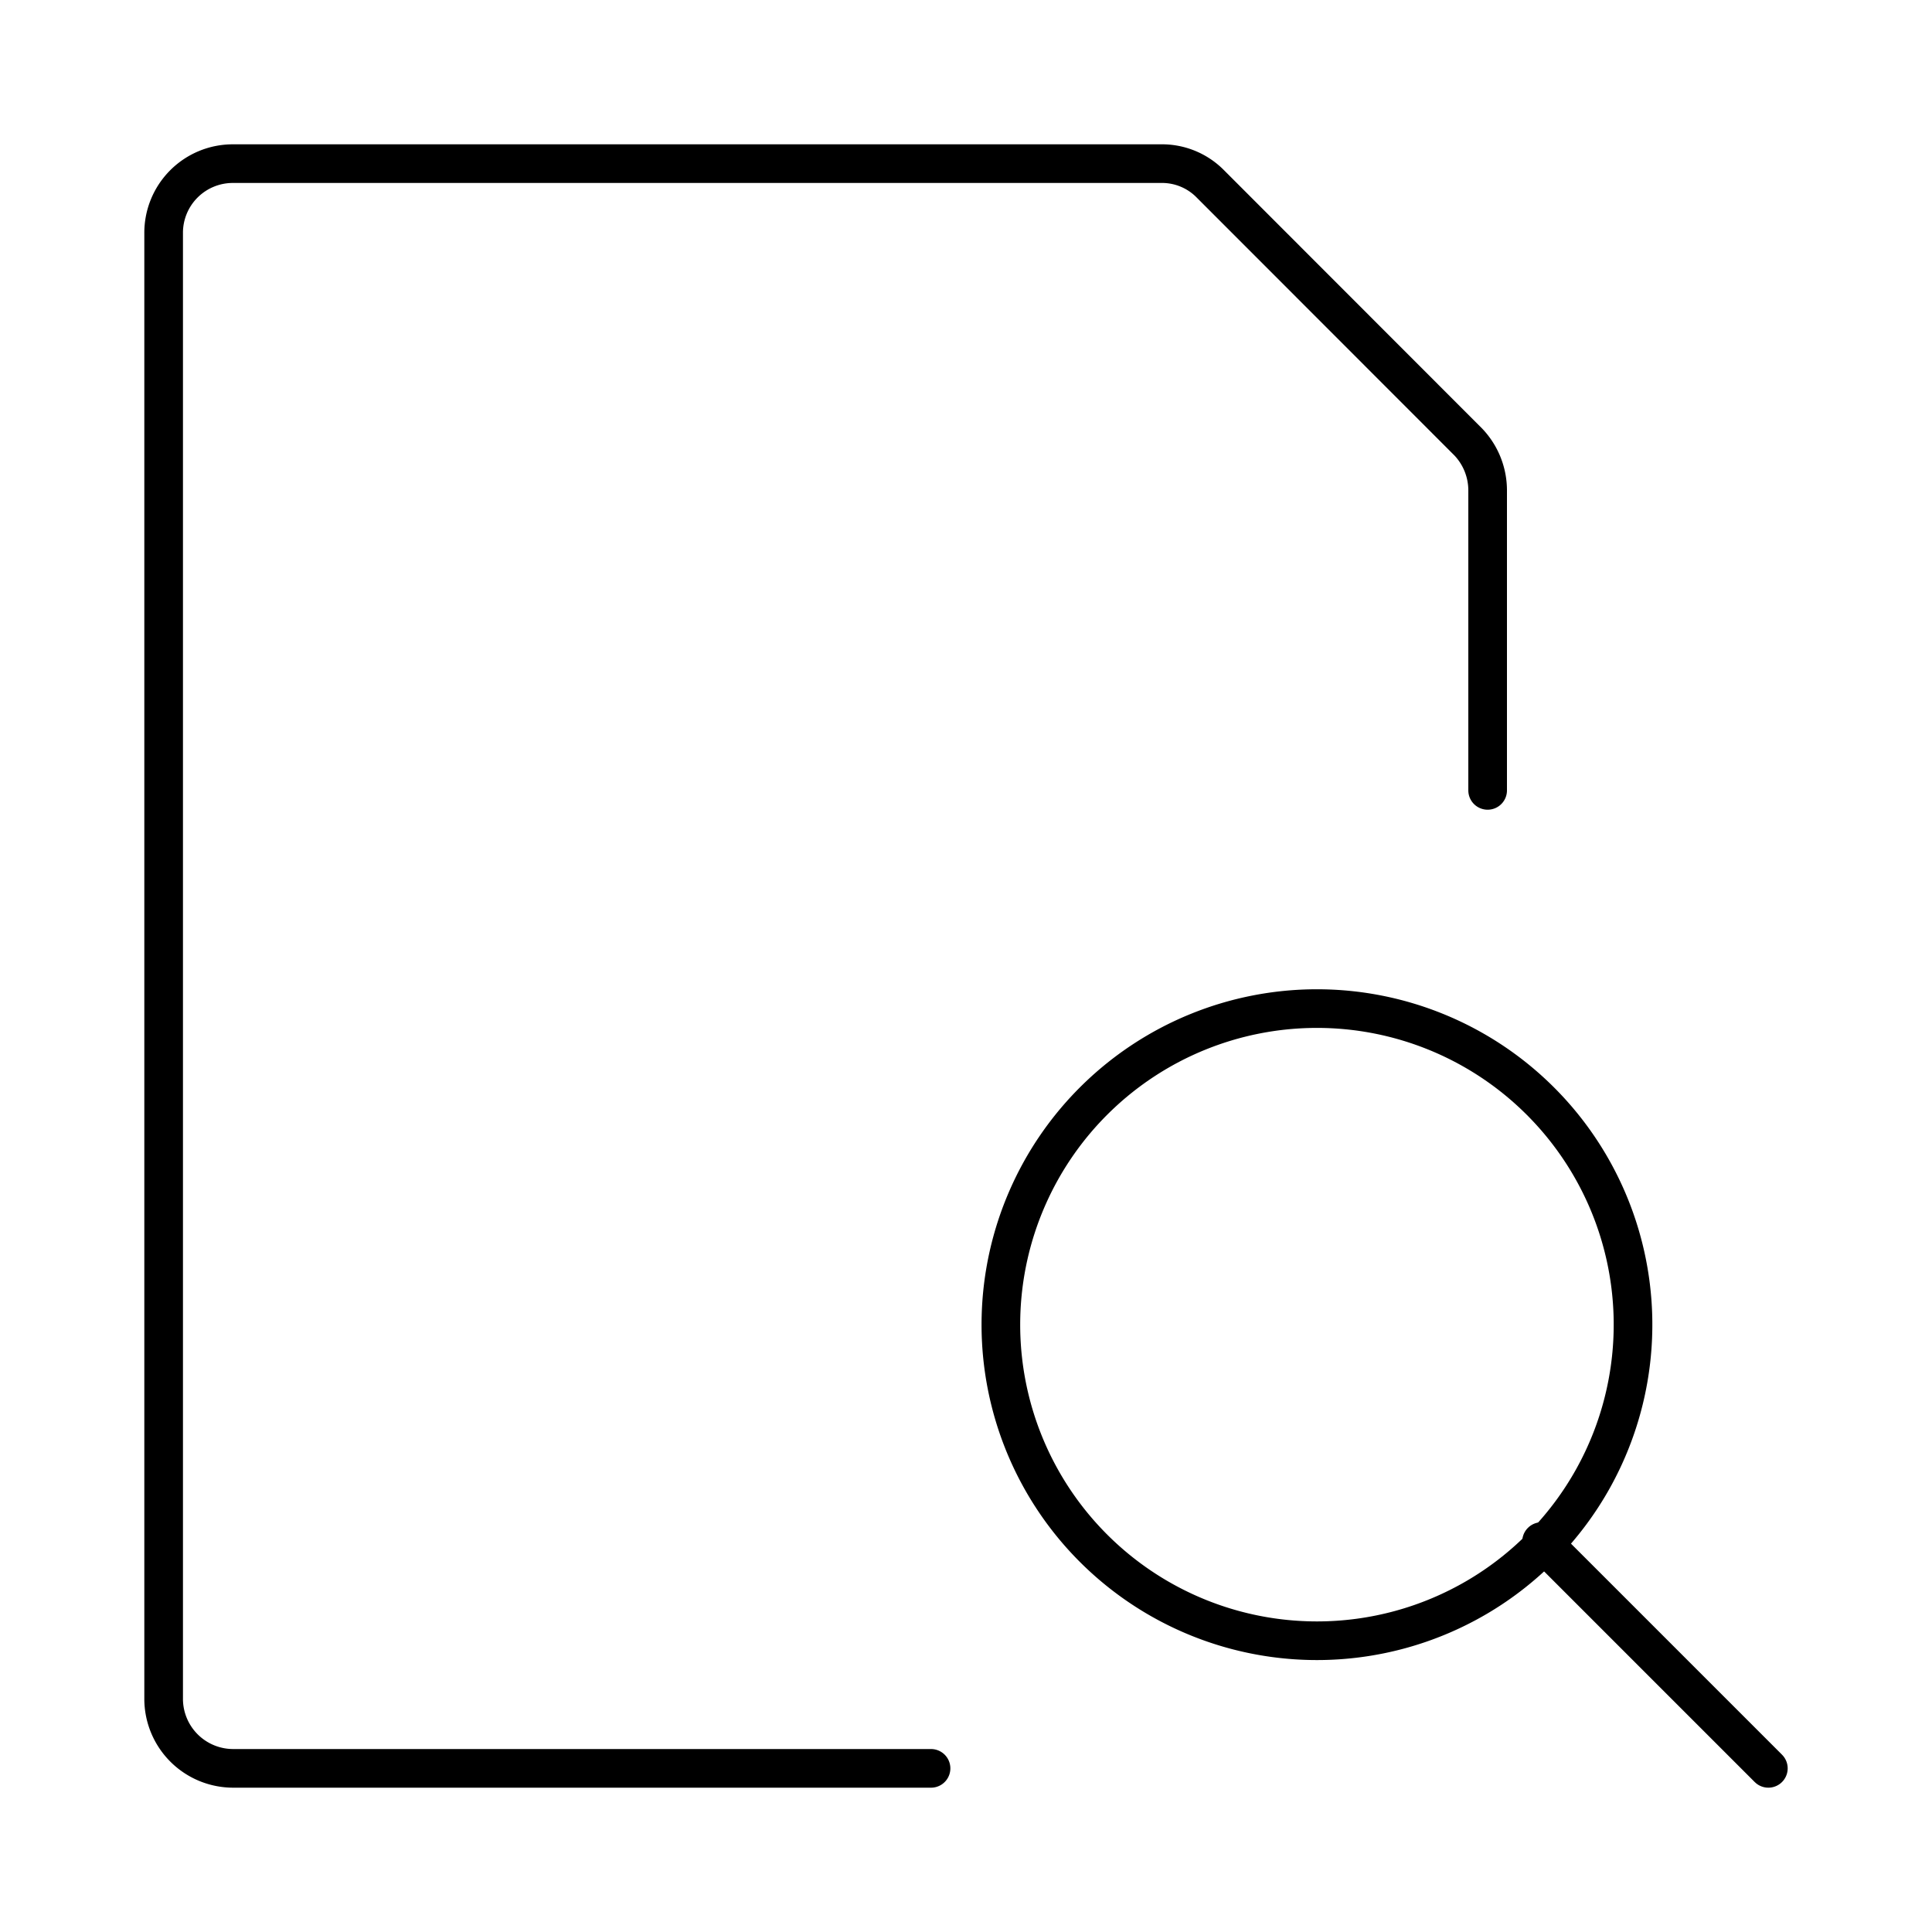
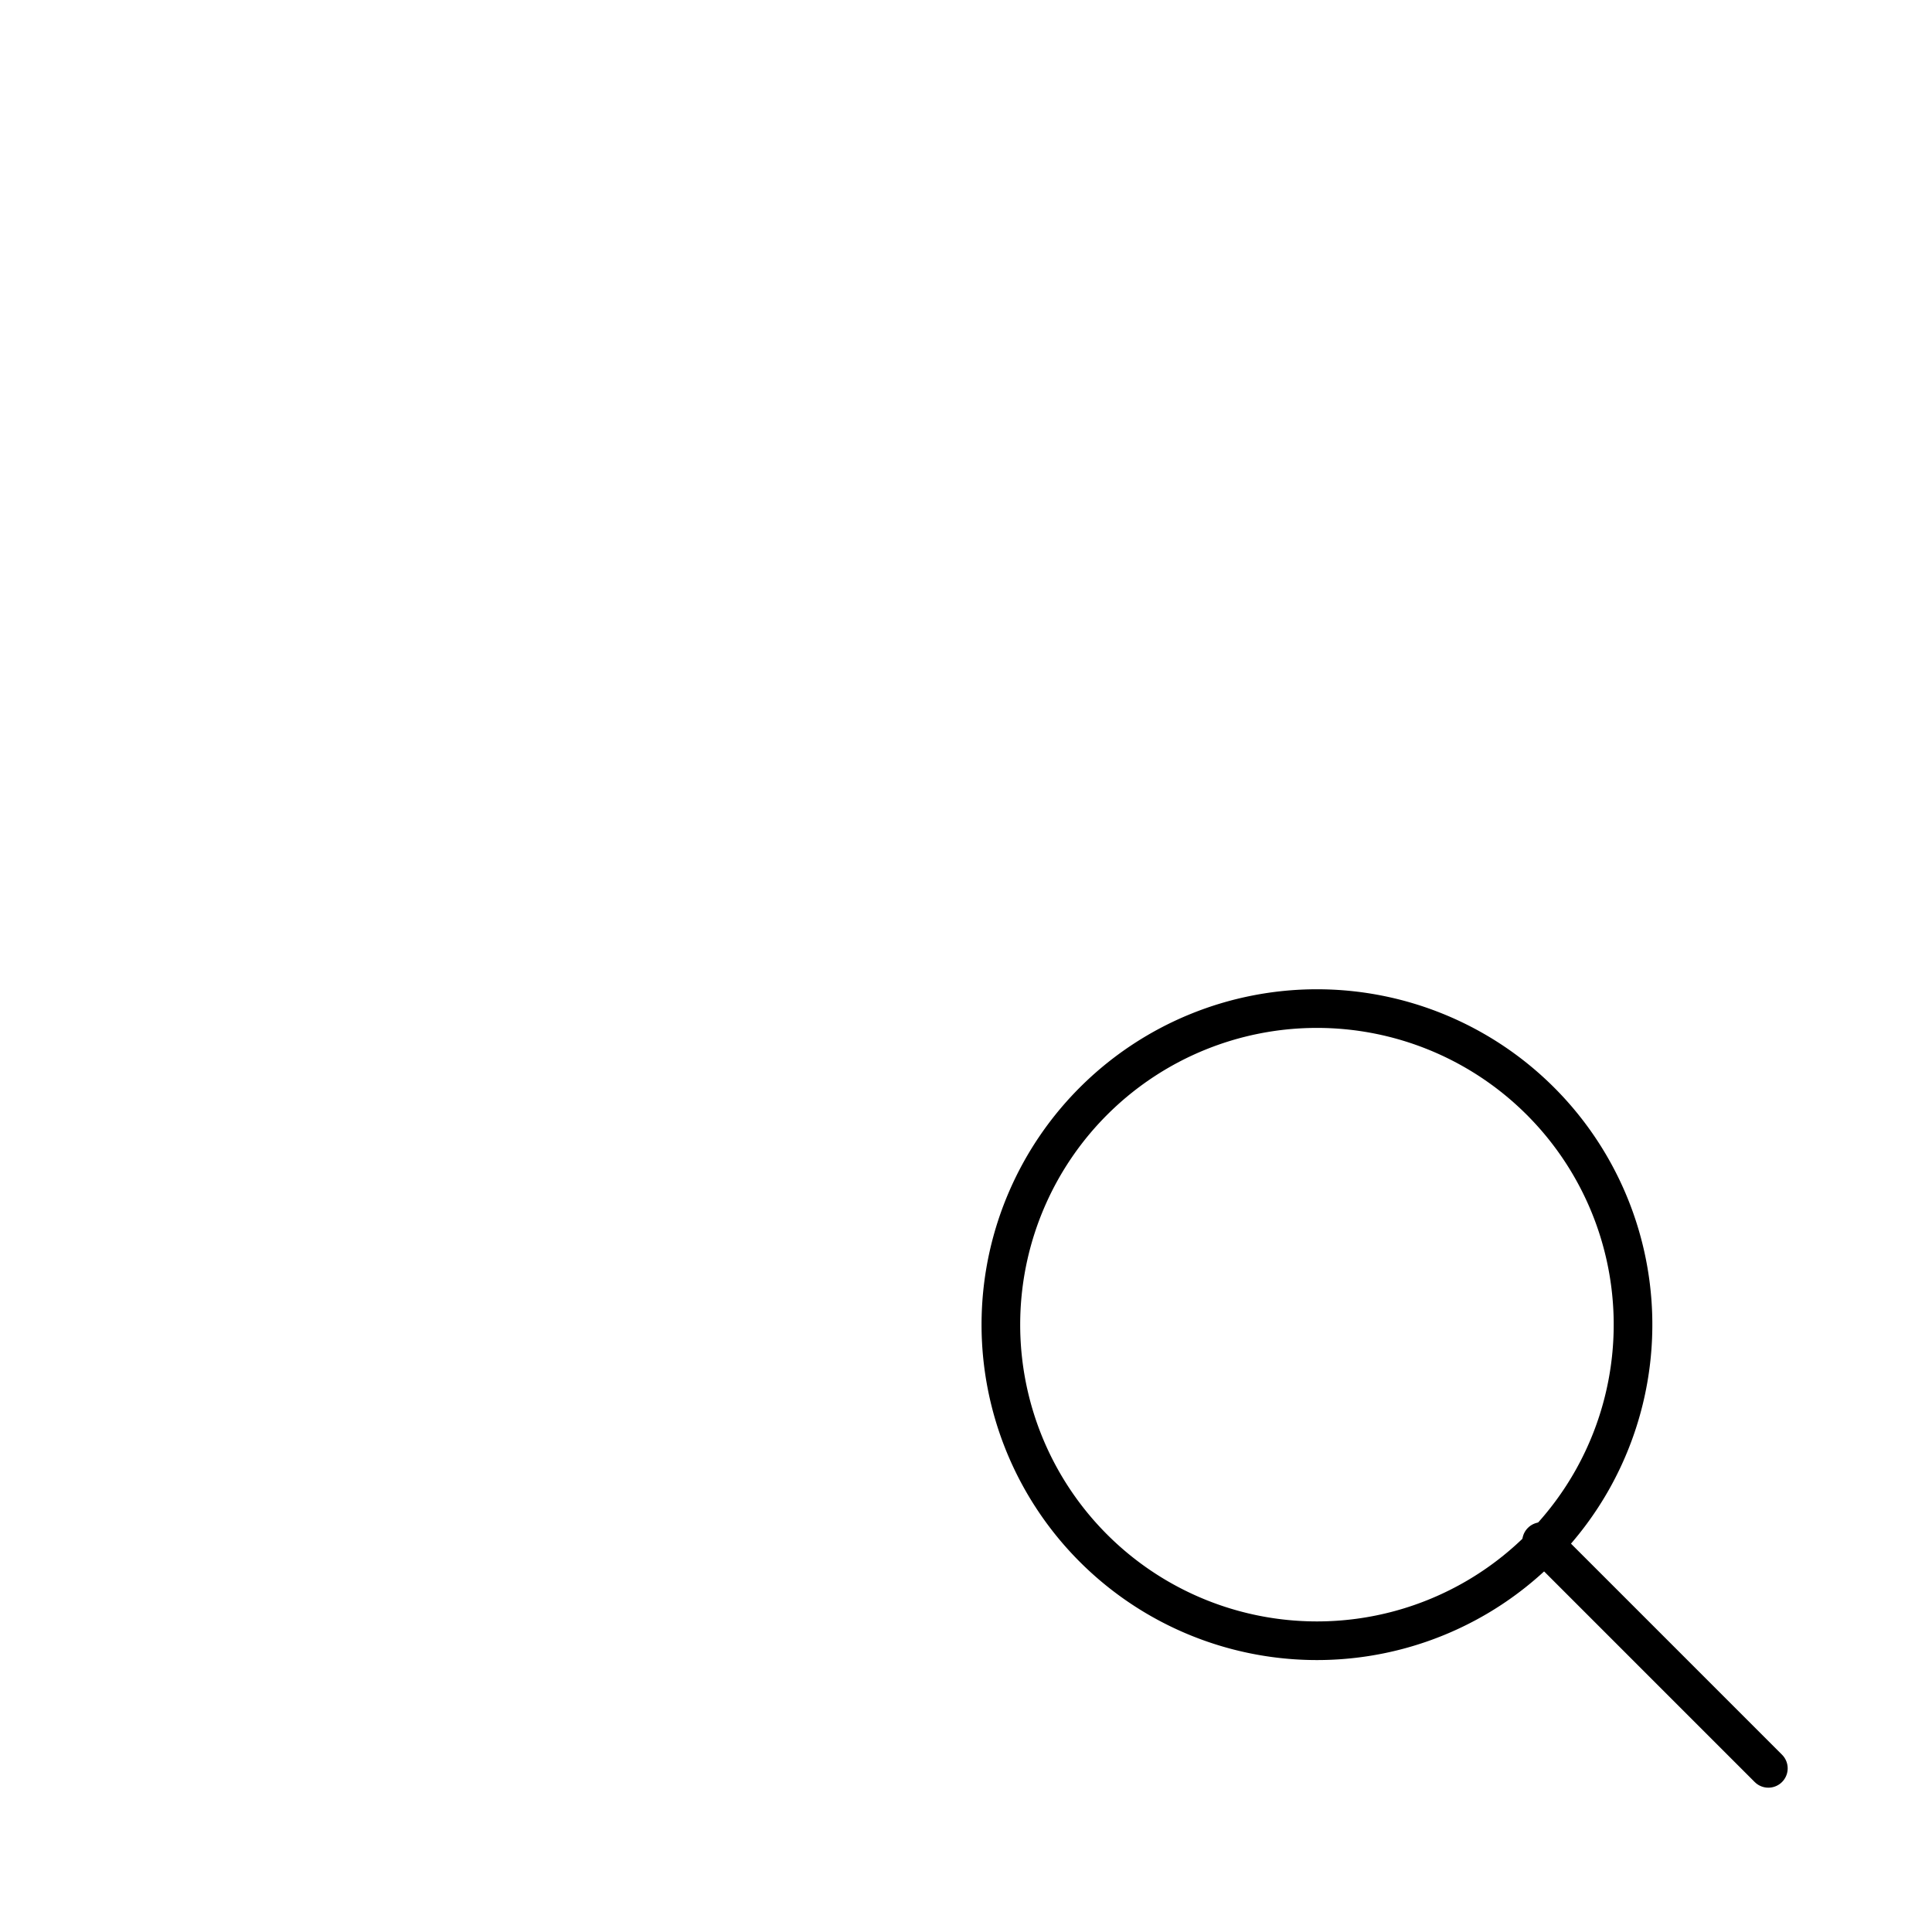
<svg xmlns="http://www.w3.org/2000/svg" id="Layer_1" data-name="Layer 1" viewBox="0 0 100 100">
  <defs>
    <style>.cls-1{fill:none;stroke:#000;stroke-linecap:round;stroke-linejoin:round;stroke-width:2px;}</style>
  </defs>
  <path class="cls-1" d="M51.81,68.16h0a16.36,16.36,0,1,0,32.71,0h0a16.36,16.36,0,0,0-32.71,0Z" />
  <path class="cls-1" d="M91.53,91.53,79.79,79.79" />
-   <path class="cls-1" d="M48.19,91.53H12.08a3.6,3.6,0,0,1-3.61-3.61V12.08h0a3.58,3.58,0,0,1,3.61-3.61h48a3.51,3.51,0,0,1,2.52,1L76,22.88h0a3.64,3.64,0,0,1,1,2.53v15.5" />
</svg>